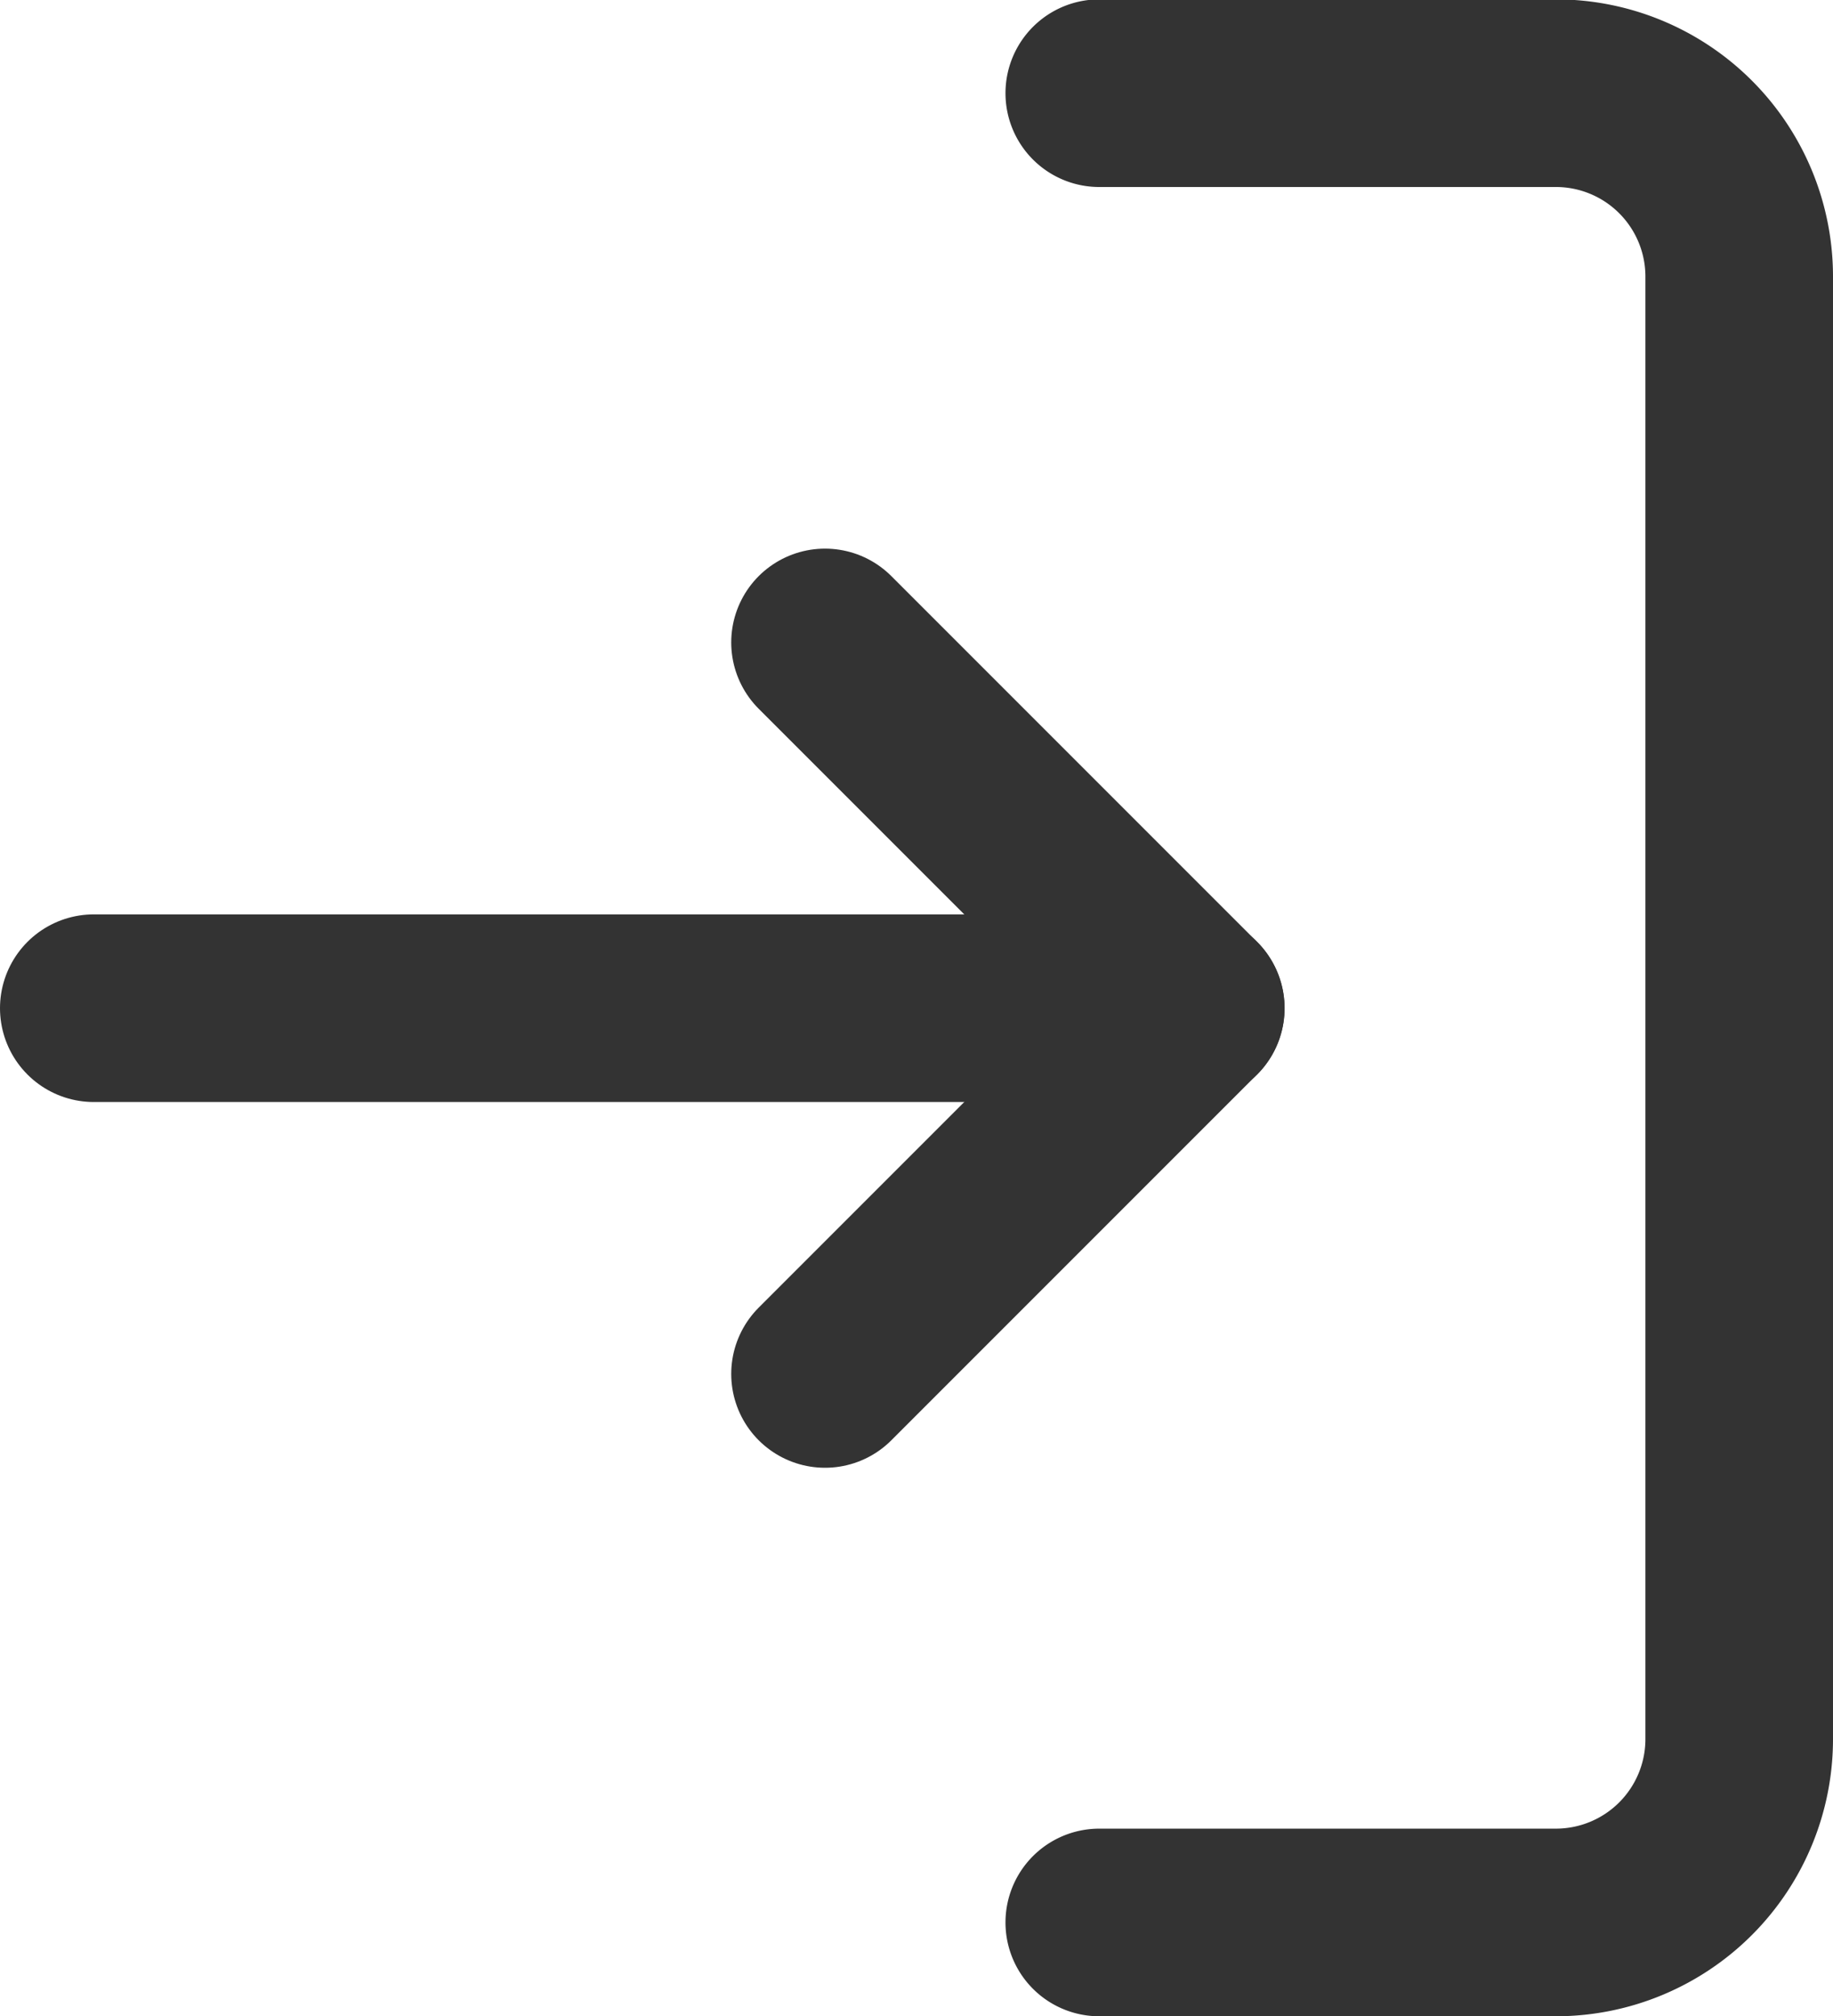
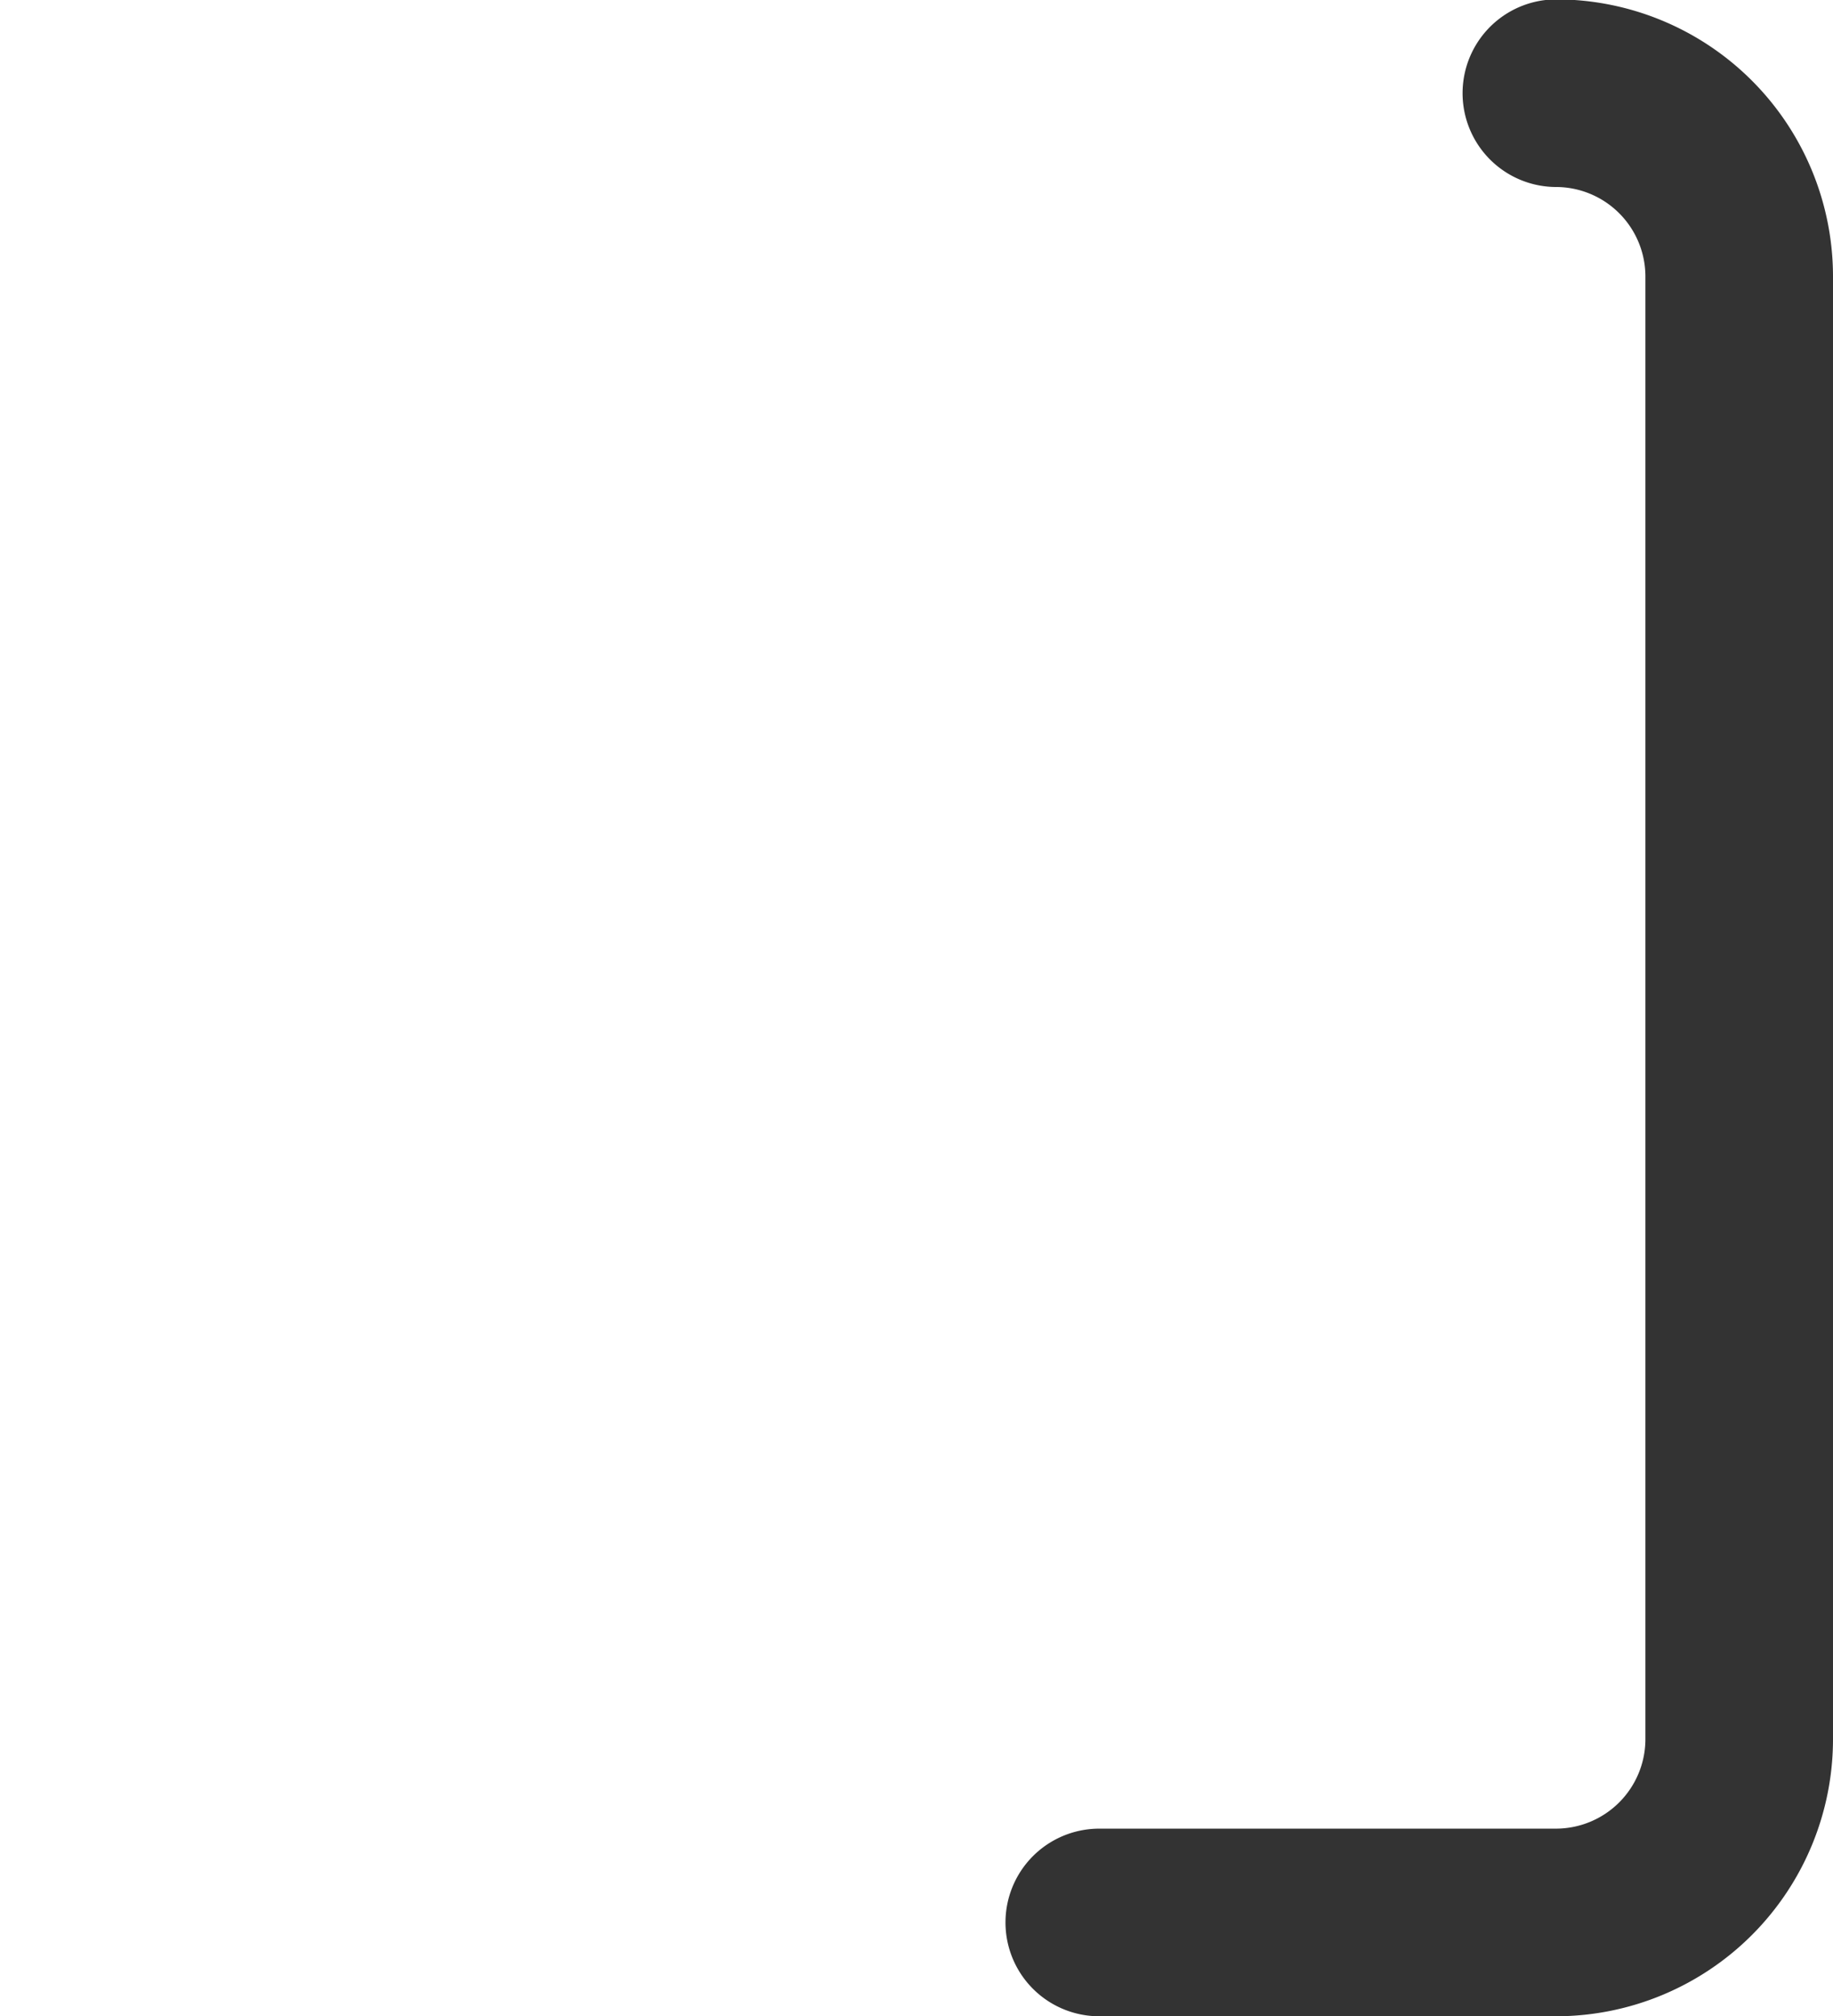
<svg xmlns="http://www.w3.org/2000/svg" width="14.657" height="16.119" viewBox="0 0 14.657 16.119">
  <g id="log-in_1_" transform="translate(0.75 0.75)">
-     <path id="Shape_763_" d="M1428.9,23.719h3.655a1.466,1.466,0,0,0,1.462-1.462v-11.7a1.466,1.466,0,0,0-1.462-1.462H1428.9" transform="translate(-1420.86 -9.1)" fill="none" stroke="#333" stroke-linecap="round" stroke-linejoin="round" stroke-width="1.5" />
-     <path id="Shape_762_" d="M1425.9,20.948l2.924-2.924L1425.9,15.1" transform="translate(-1420.053 -10.714)" fill="none" stroke="#333" stroke-linecap="round" stroke-linejoin="round" stroke-width="1.5" />
-     <path id="Shape_761_" d="M1426.672,19.1H1417.9" transform="translate(-1417.9 -11.79)" fill="none" stroke="#333" stroke-linecap="round" stroke-linejoin="round" stroke-width="1.5" />
+     <path id="Shape_763_" d="M1428.9,23.719h3.655a1.466,1.466,0,0,0,1.462-1.462v-11.7a1.466,1.466,0,0,0-1.462-1.462" transform="translate(-1420.86 -9.1)" fill="none" stroke="#333" stroke-linecap="round" stroke-linejoin="round" stroke-width="1.5" />
  </g>
</svg>